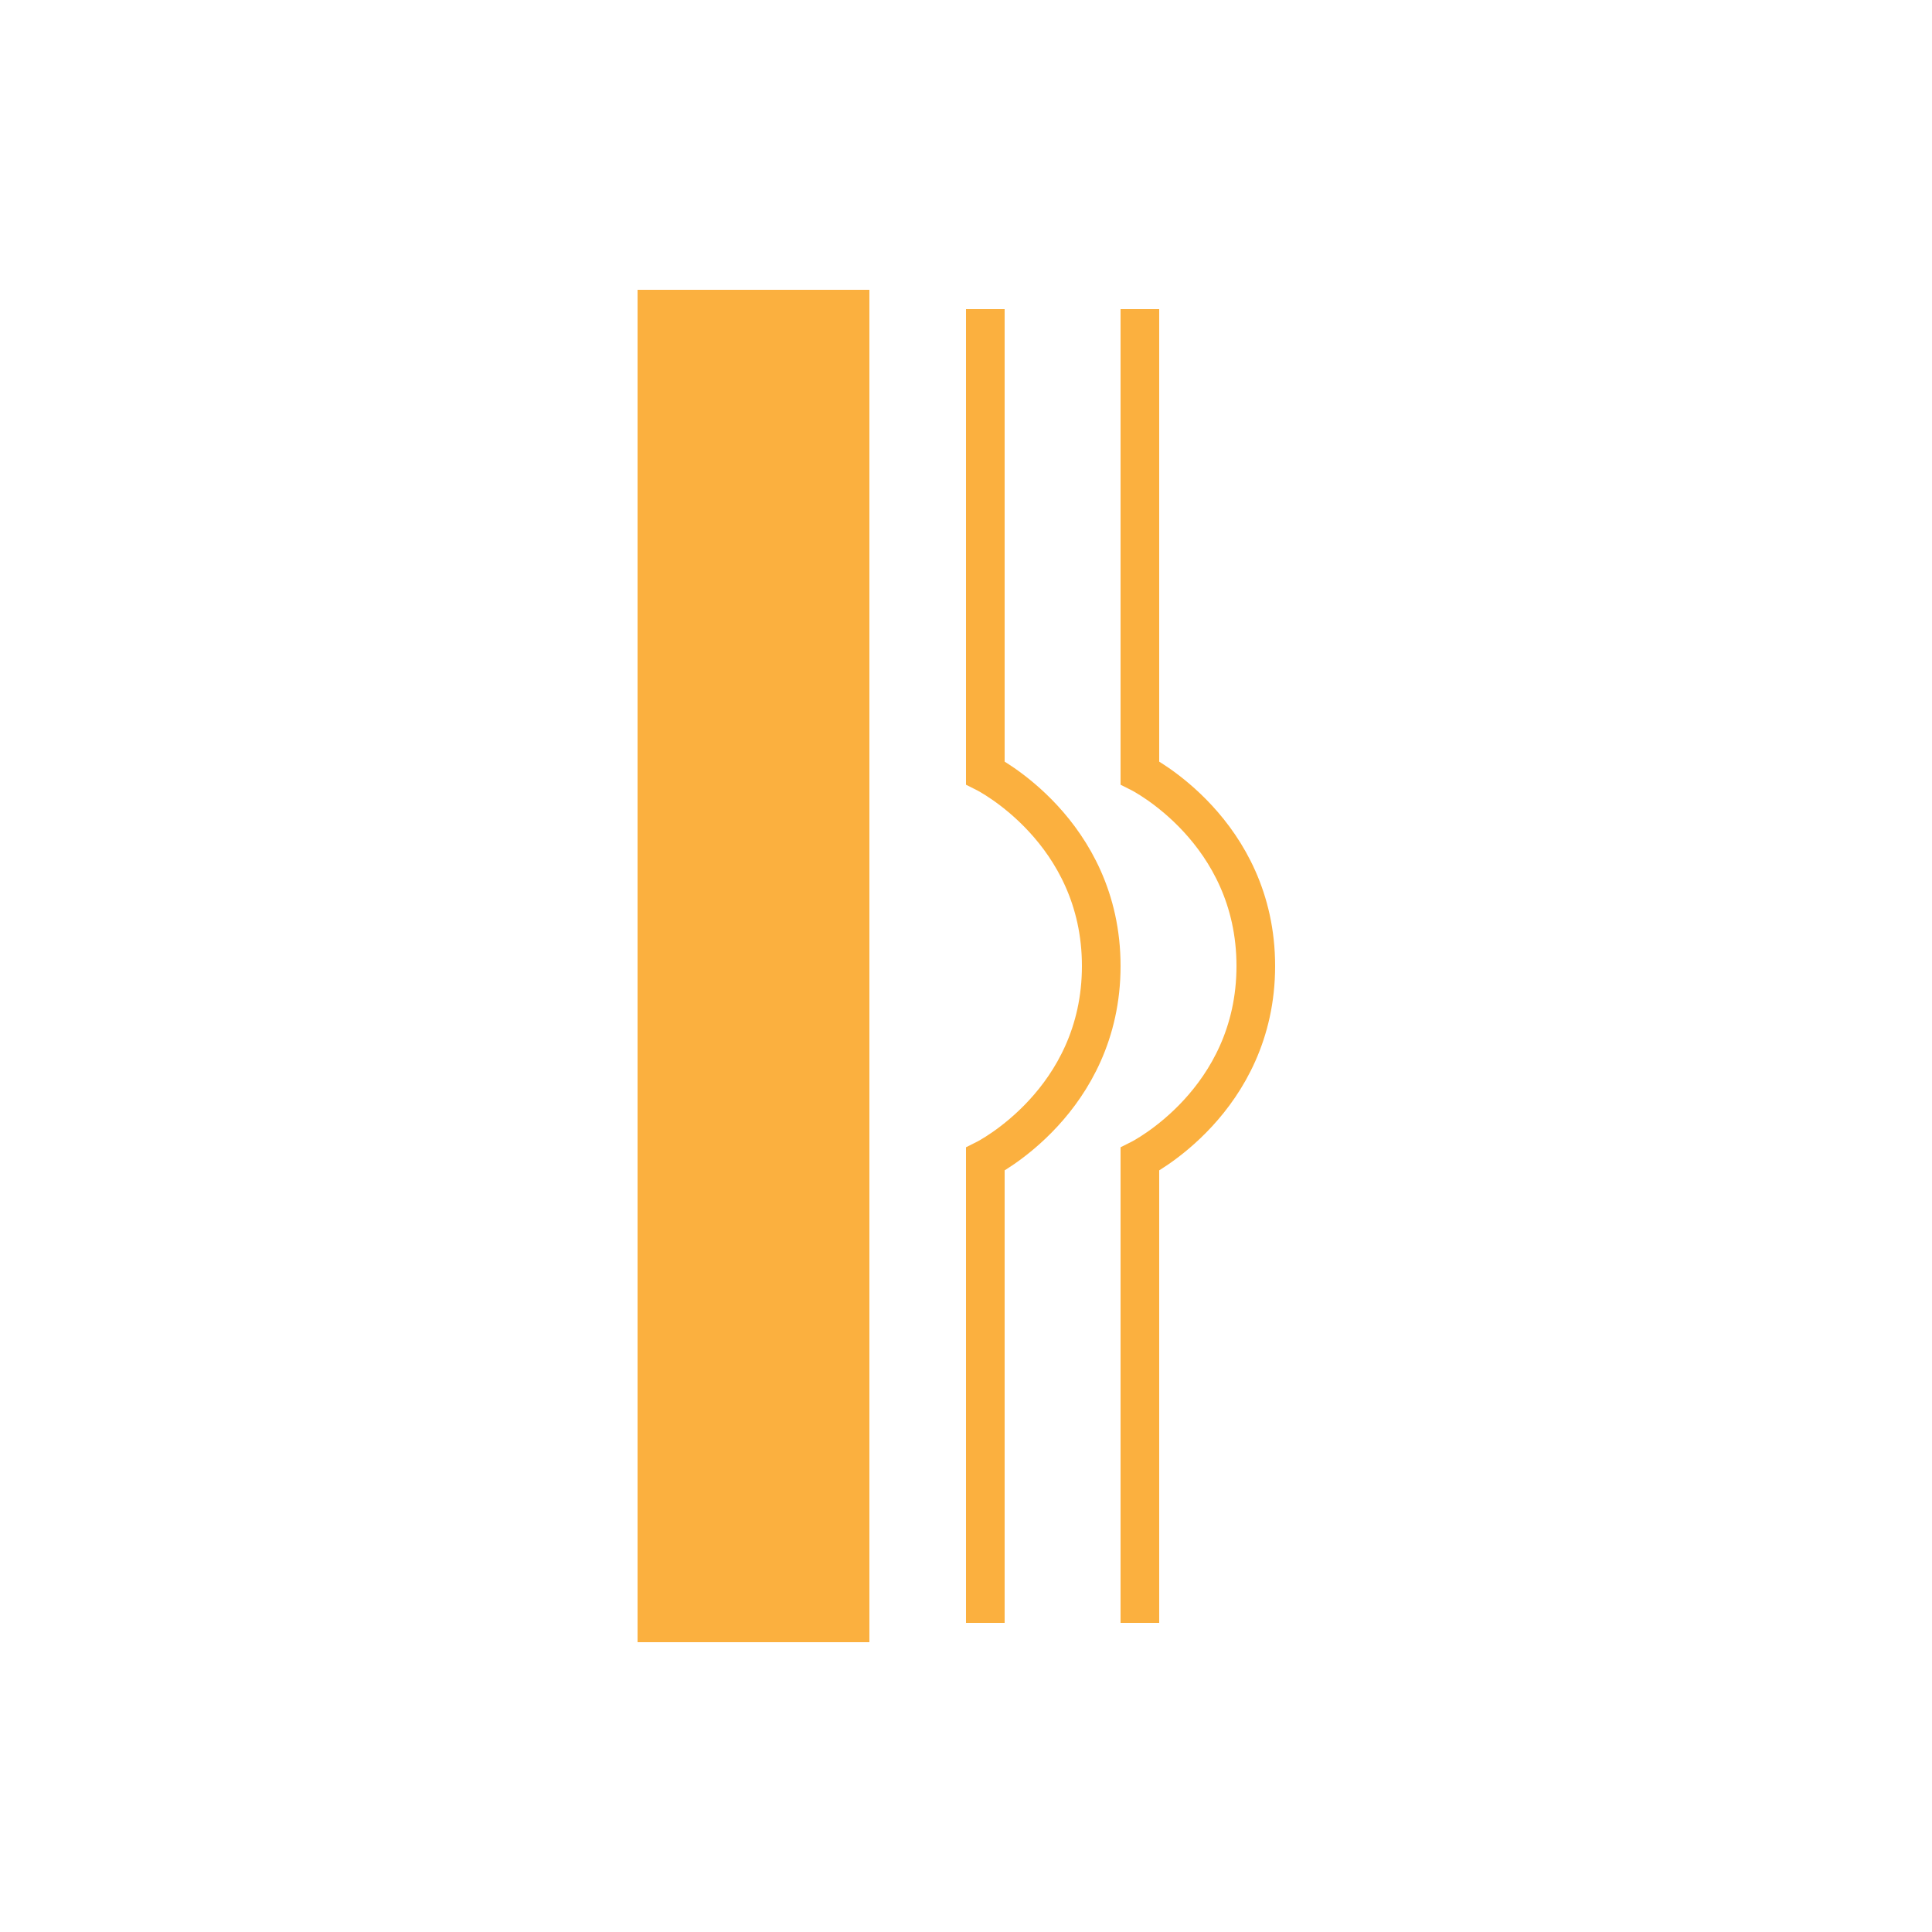
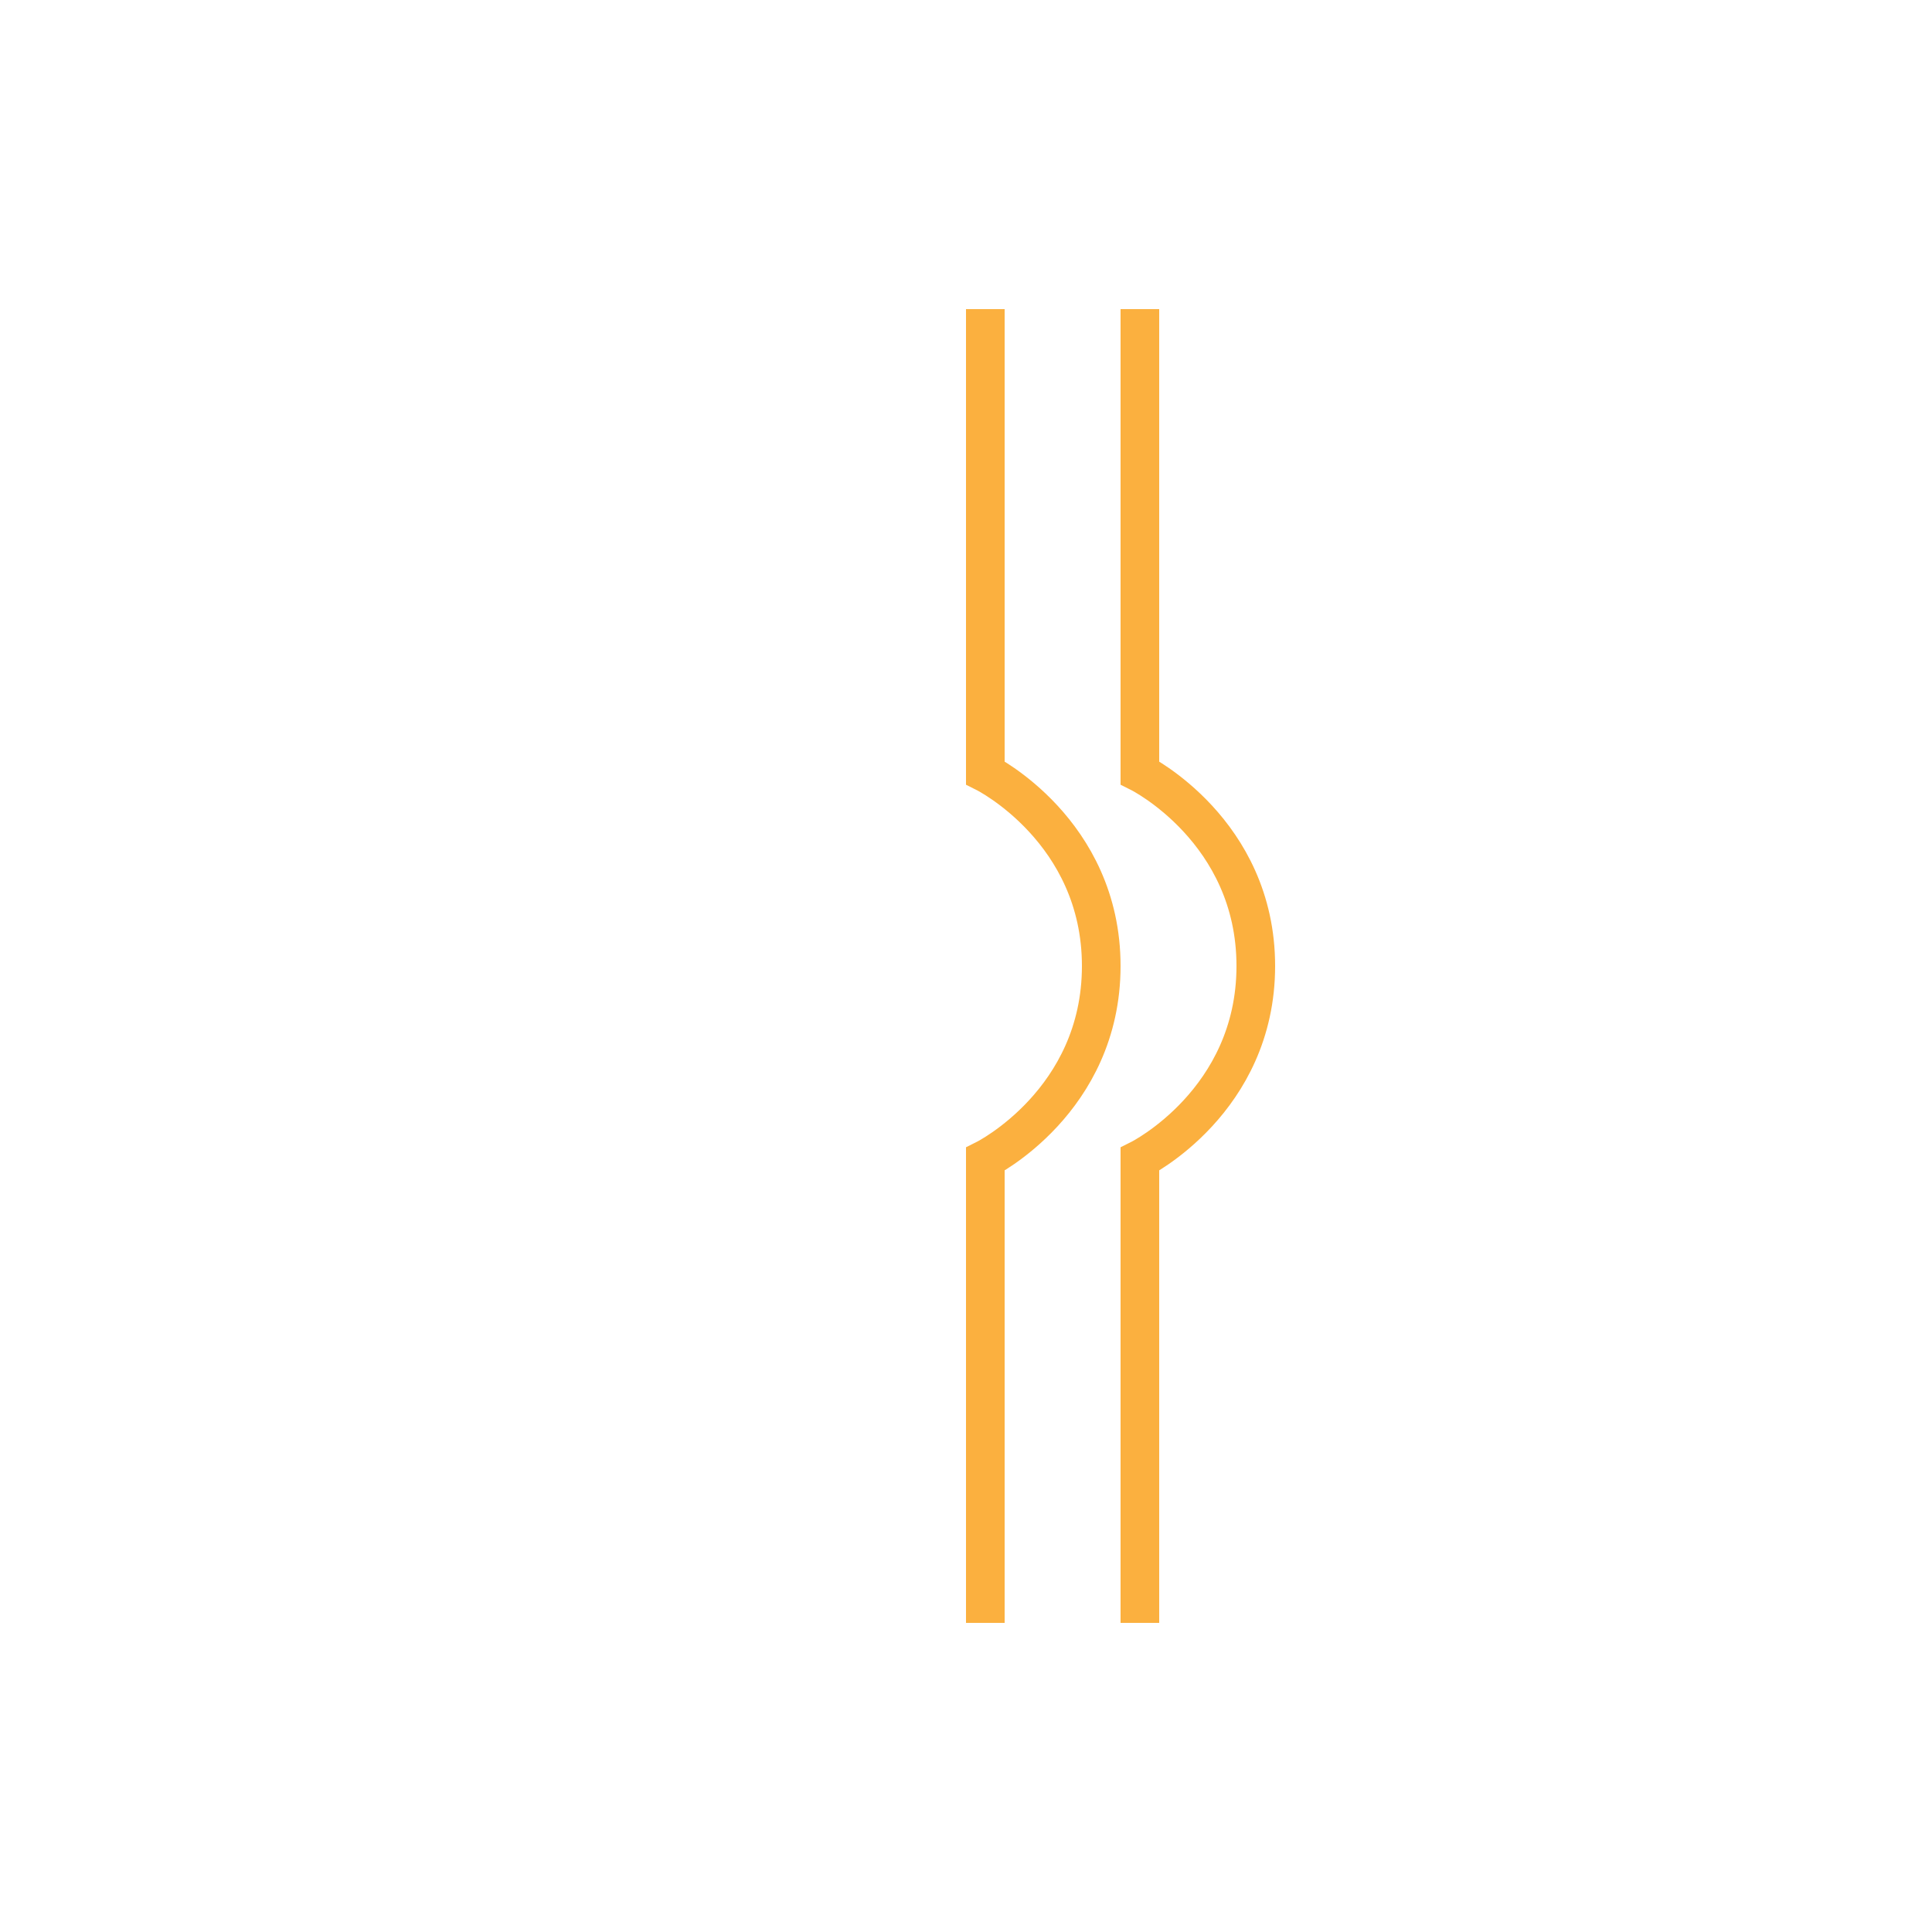
<svg xmlns="http://www.w3.org/2000/svg" width="50" height="50" viewBox="0 0 50 50" fill="none">
-   <path d="M17 8L22 8L22 42L17 42L17 8Z" fill="#FBB03F" stroke="#FBB03F" />
  <path d="M25.5 8V20C25.5 20 28.5 21.5 28.5 25C28.5 28.5 25.5 30 25.5 30V42" stroke="#FBB03F" />
  <path d="M29.5 8V20C29.5 20 32.5 21.5 32.5 25C32.5 28.5 29.5 30 29.5 30V42" stroke="#FBB03F" />
</svg>